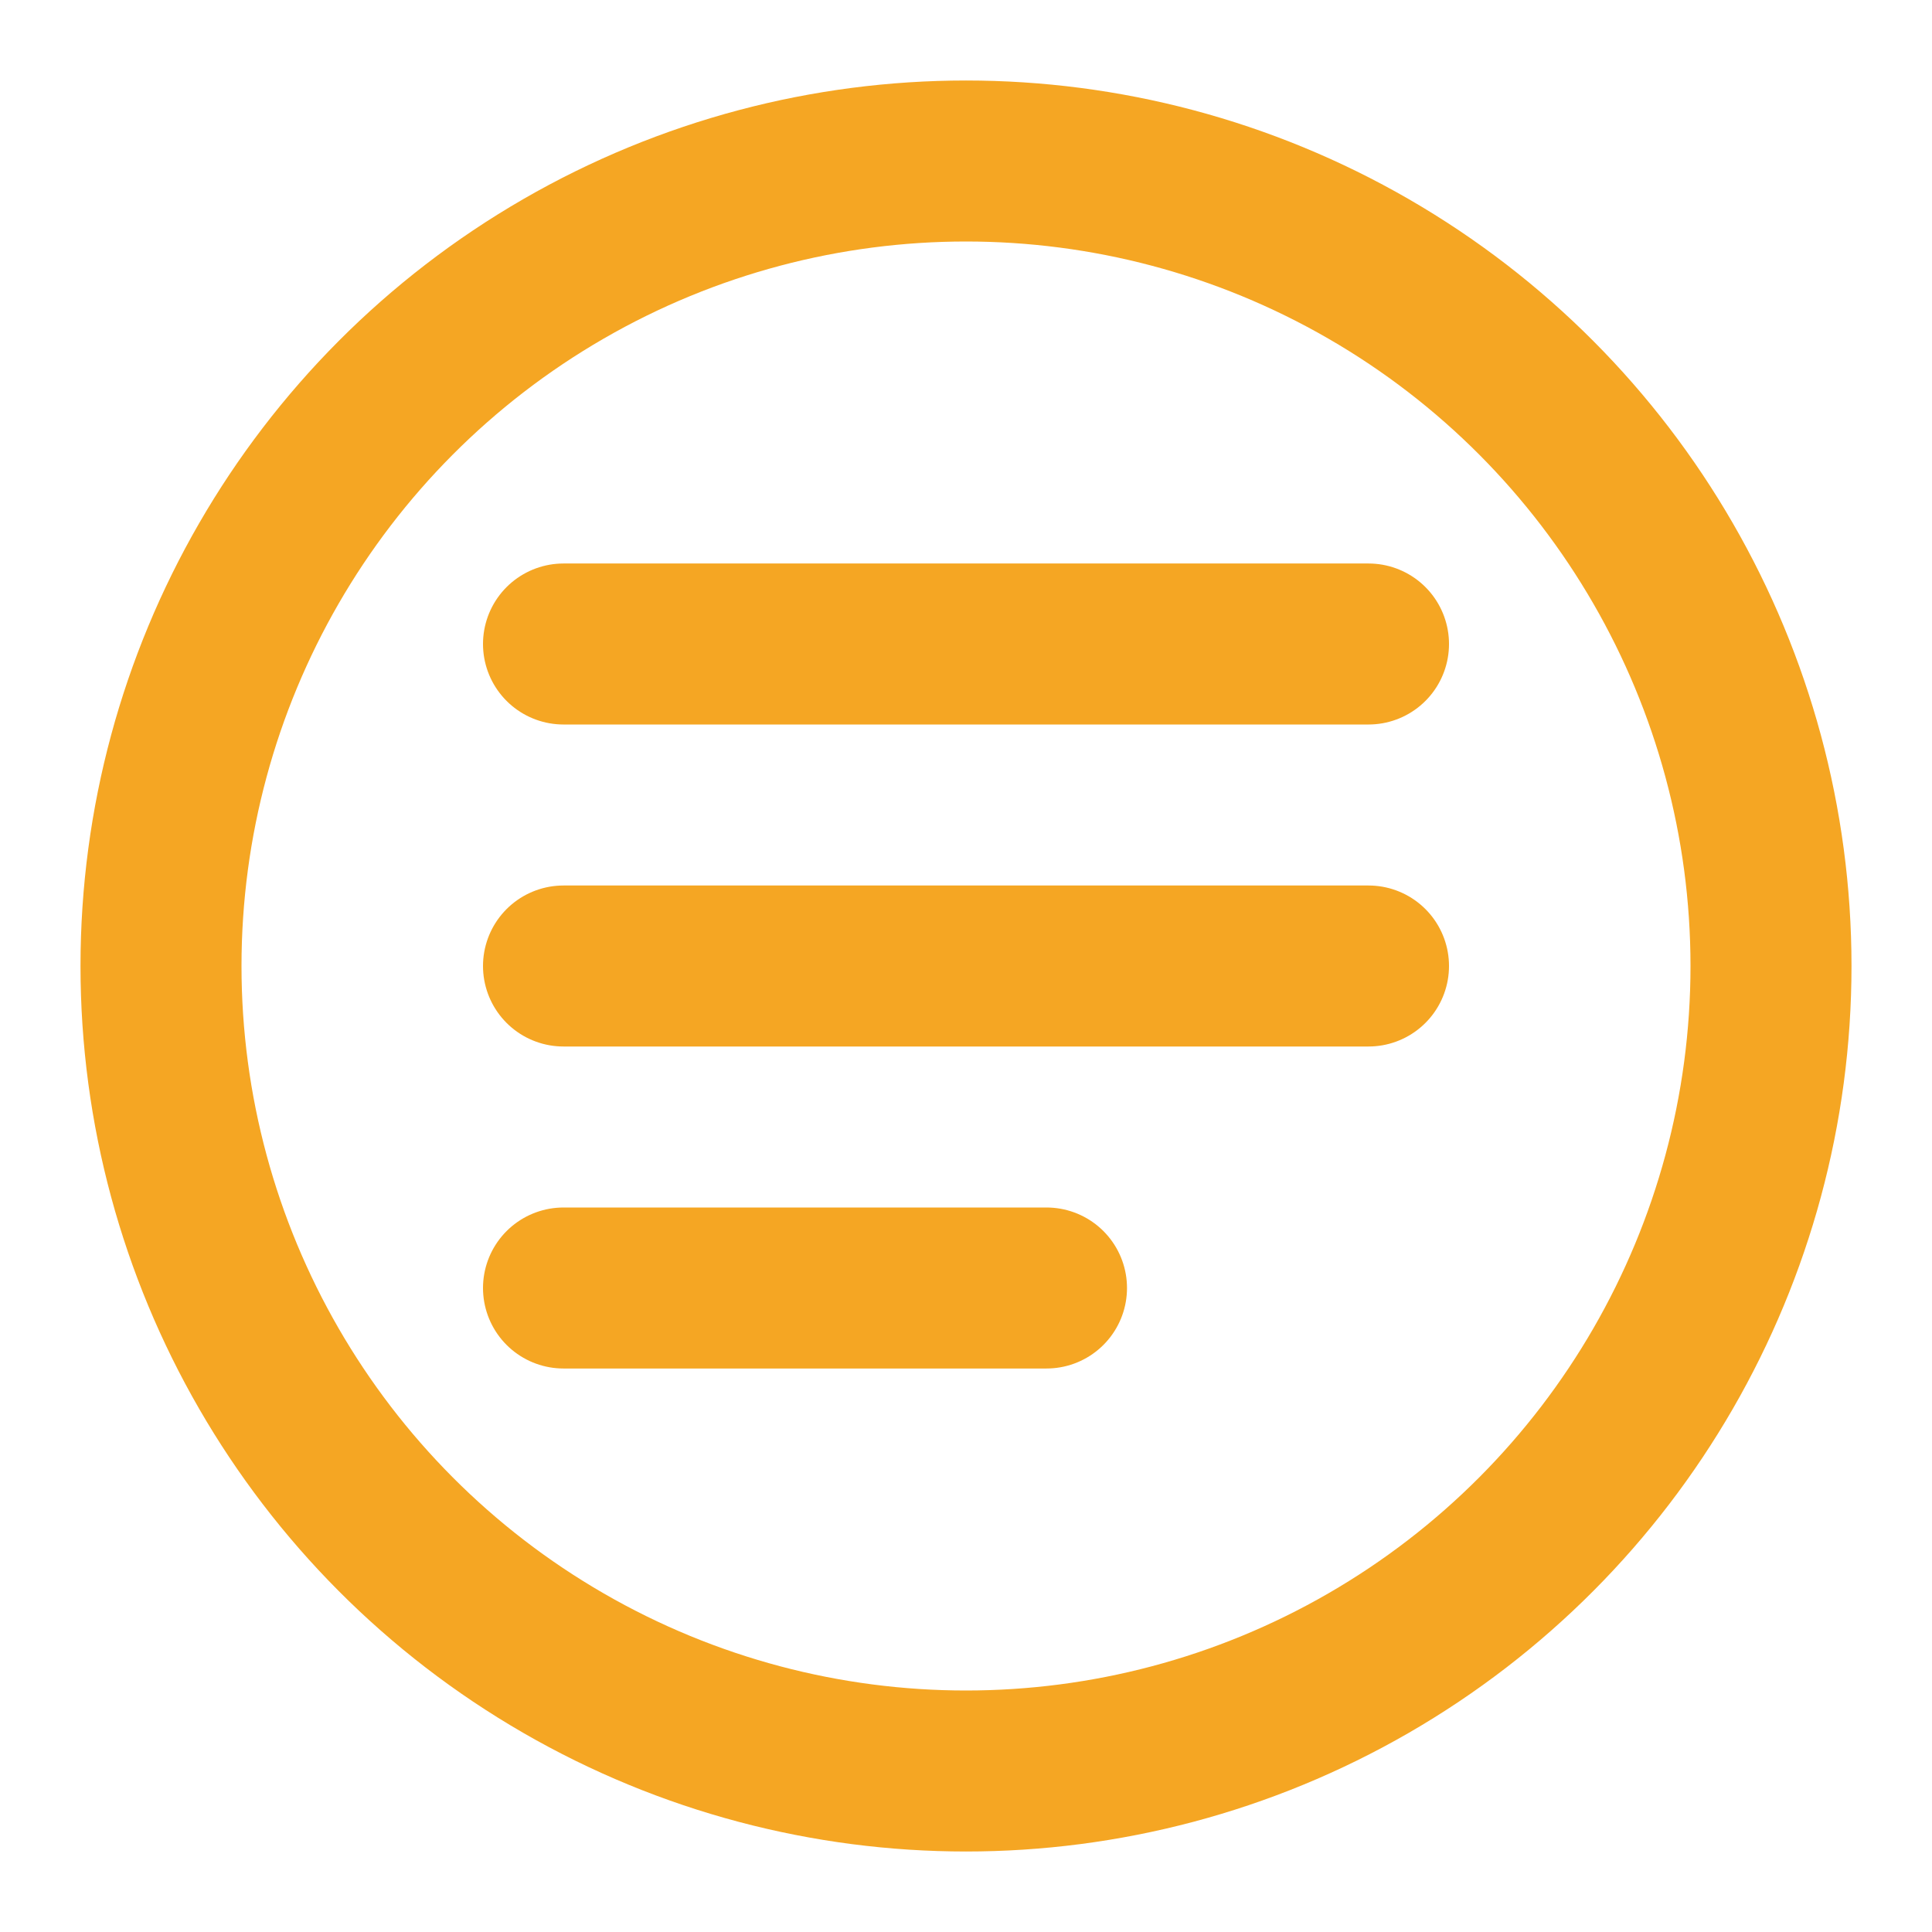
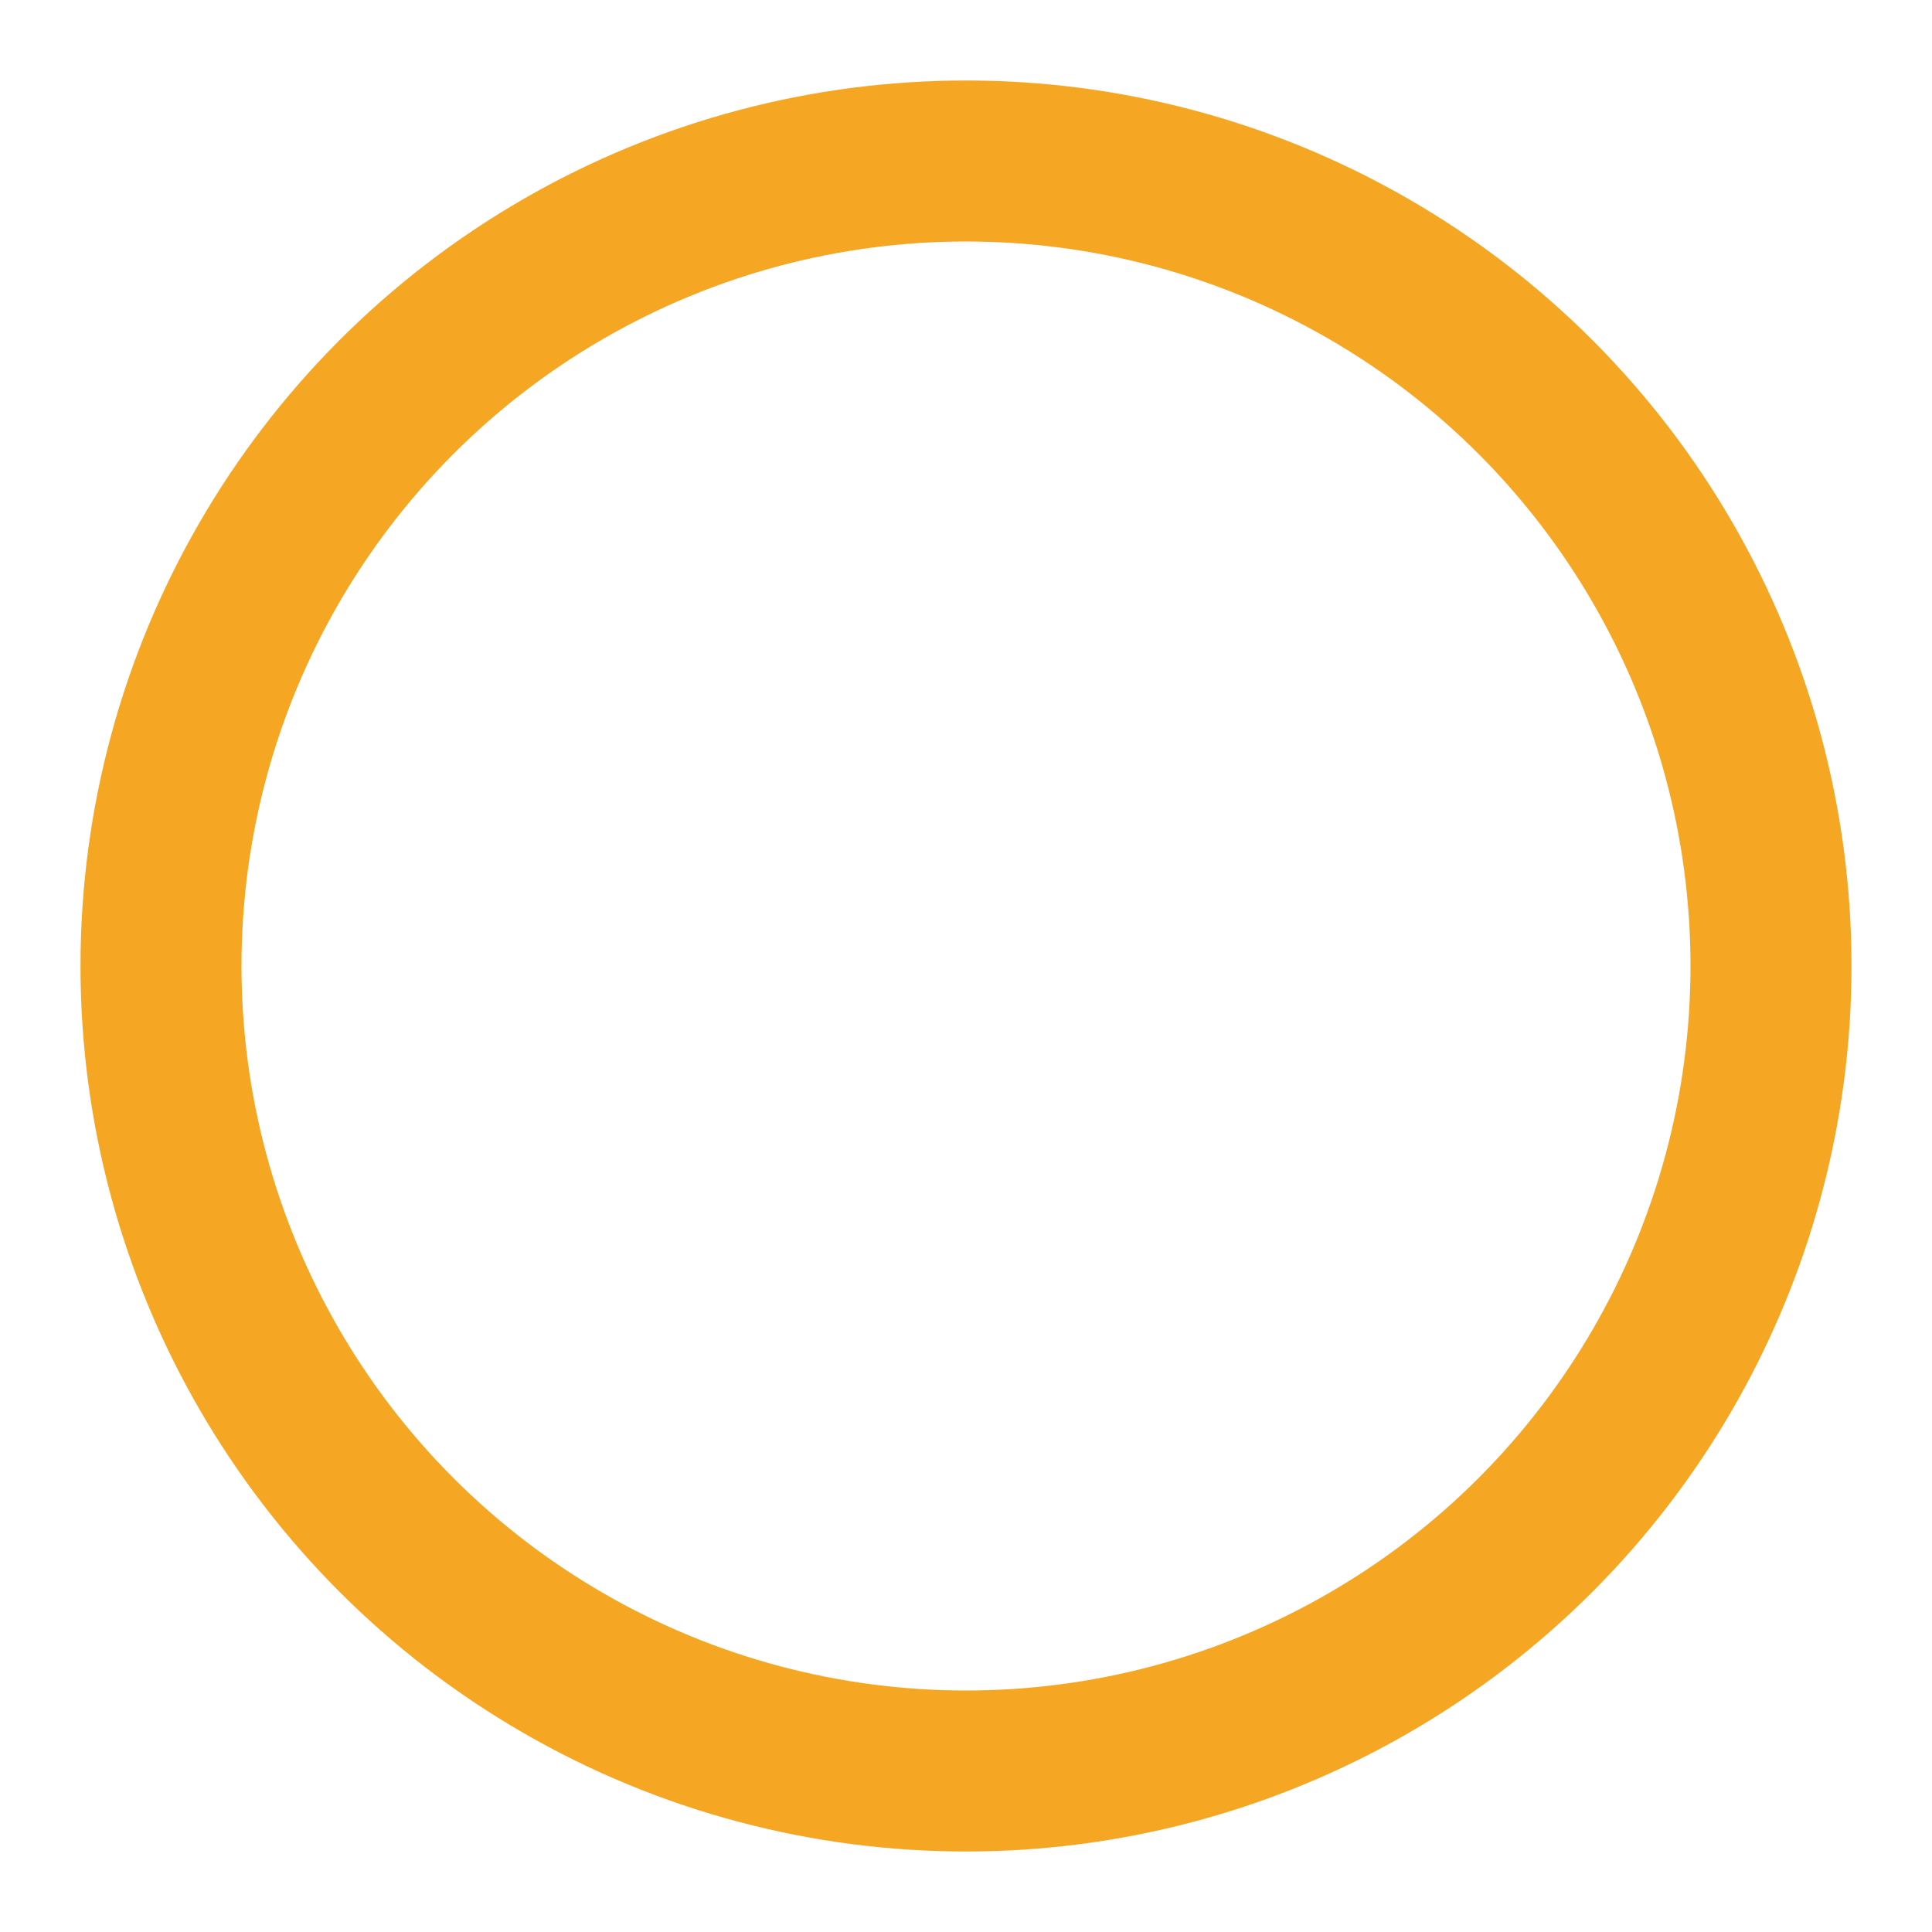
<svg xmlns="http://www.w3.org/2000/svg" width="128" height="128" viewBox="0 0 24 24" fill="none">
  <circle cx="12" cy="12" r="10" stroke="#f5a623" stroke-width="2" />
-   <path d="M7 8h10M7 12h10M7 16h6" stroke="#f5a623" stroke-width="2" stroke-linecap="round" />
</svg>